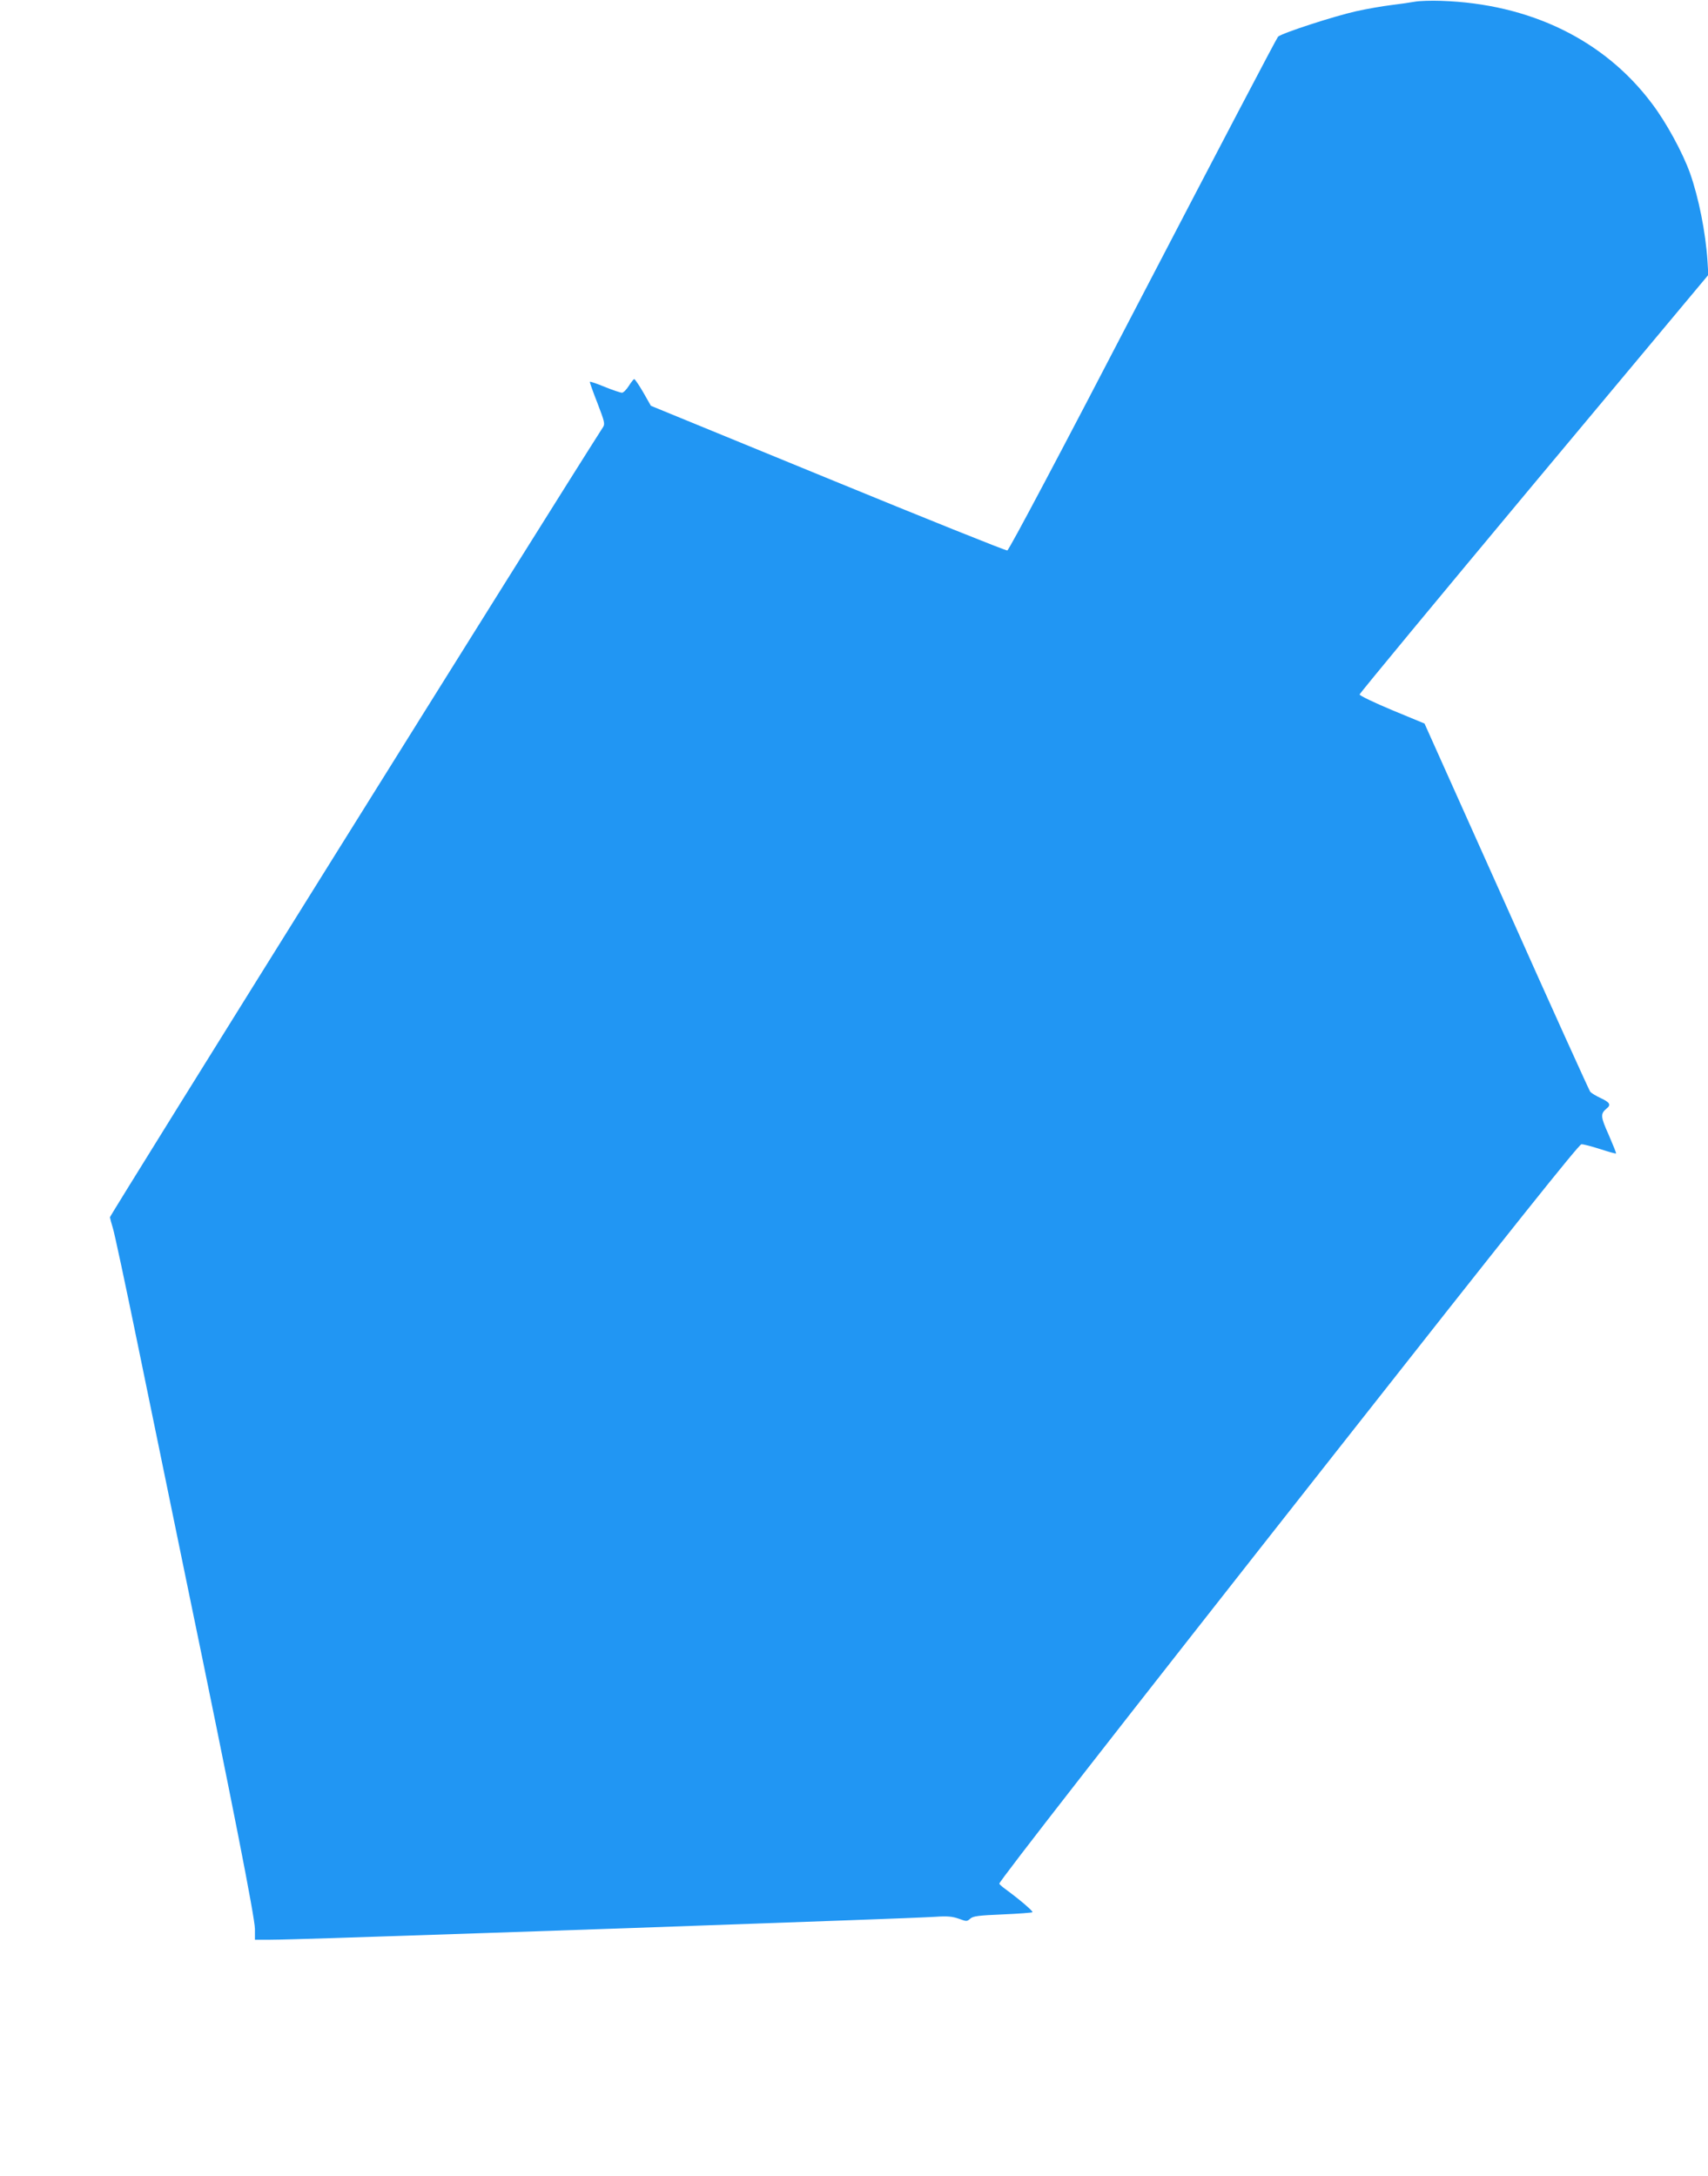
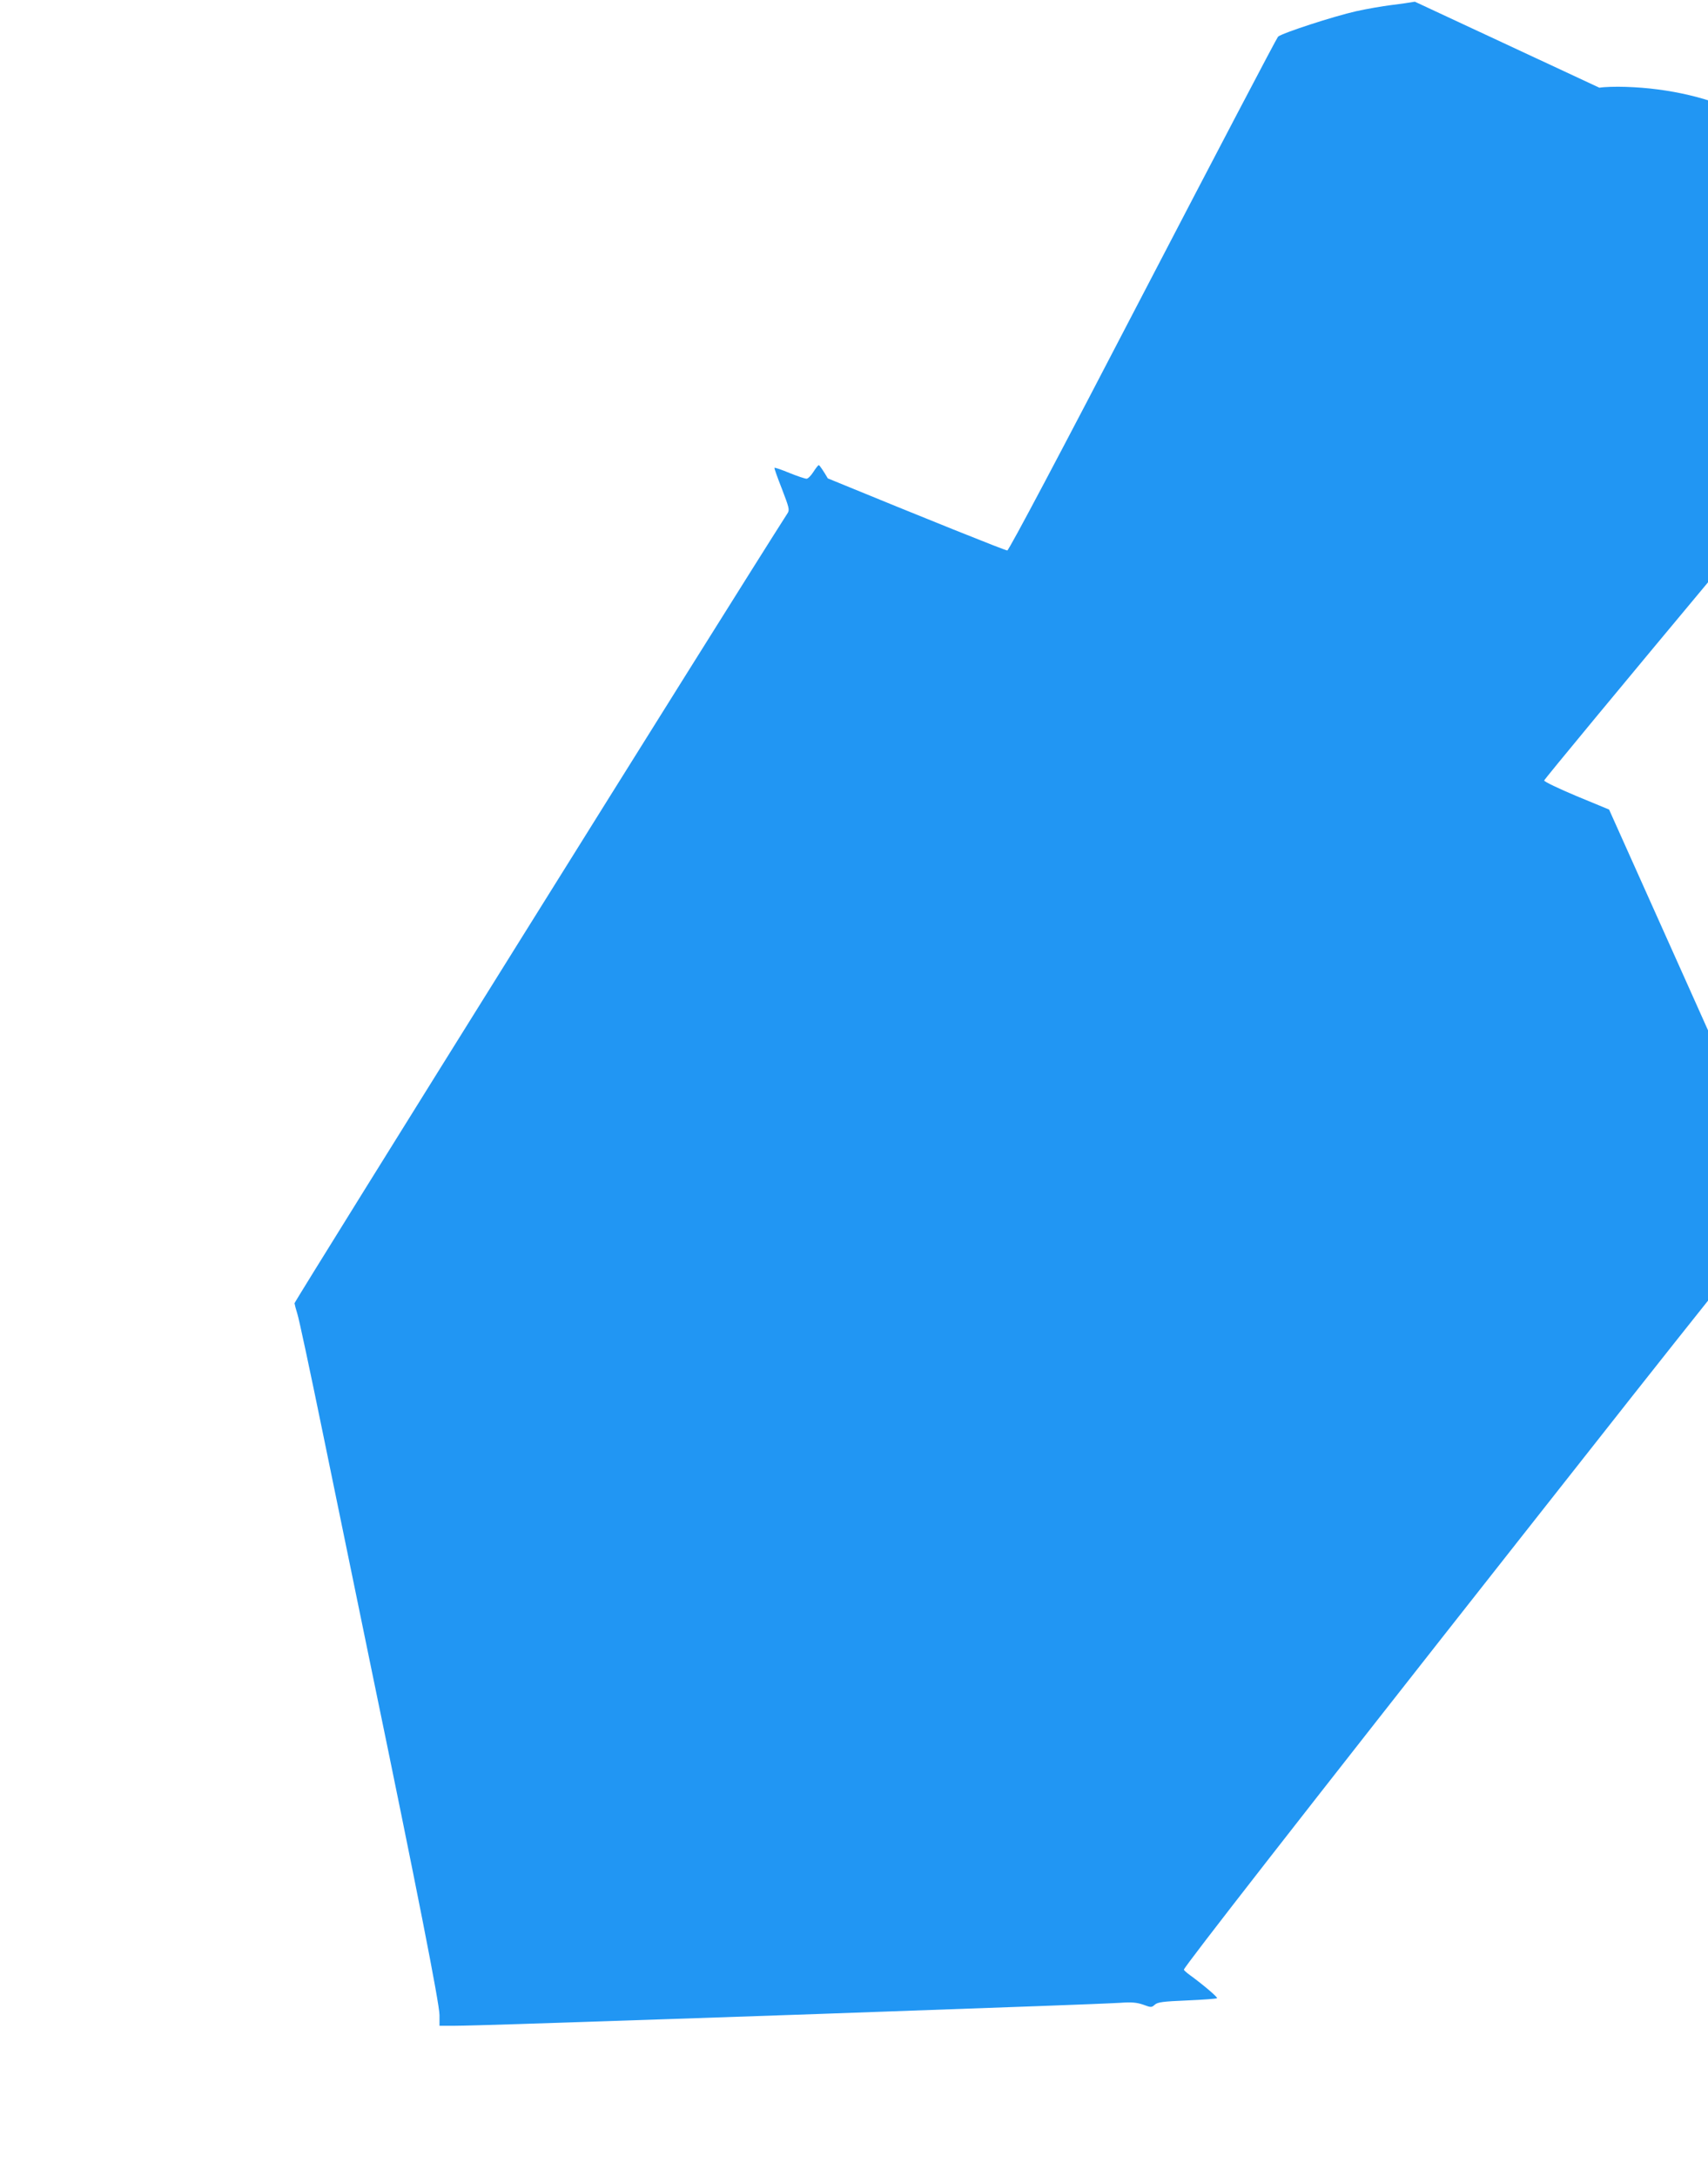
<svg xmlns="http://www.w3.org/2000/svg" version="1.0" width="1005pt" height="1280pt" viewBox="0 0 1005 1280" preserveAspectRatio="xMidYMid meet">
  <g transform="translate(0,1280) scale(0.1,-0.1)" fill="#2196f3" stroke="none">
-     <path d="M8325 12790 c-27 -5 -90 -14 -140 -20 -49 -6 -142 -22 -205 -36 -133 -30 -438 -129 -460 -150 -8 -8 -366 -691 -796 -1517 -481 -926 -787 -1503 -797 -1505 -8 -2 -484 189 -1056 424 l-1041 427 -45 79 c-25 43 -49 78 -53 78 -4 0 -18 -18 -32 -40 -14 -22 -32 -40 -40 -40 -9 0 -54 15 -101 34 -46 19 -86 33 -88 30 -2 -2 18 -58 44 -124 42 -110 46 -123 33 -143 -296 -461 -2902 -4636 -2901 -4647 1 -8 8 -35 16 -60 9 -25 77 -344 152 -710 75 -366 204 -991 286 -1390 267 -1289 399 -1961 399 -2027 l0 -63 88 0 c48 0 218 5 377 10 160 5 567 19 905 30 564 19 1006 34 2135 75 226 8 450 17 499 20 70 5 99 2 137 -11 46 -17 49 -17 68 0 17 15 47 19 190 25 94 4 173 10 176 13 6 5 -77 76 -162 138 -18 13 -33 27 -33 30 0 15 677 884 1983 2542 1030 1309 1428 1807 1442 1807 11 1 60 -12 110 -28 49 -16 92 -28 94 -26 2 2 -18 51 -43 109 -49 109 -50 124 -12 156 27 21 18 36 -34 60 -28 13 -56 30 -63 38 -6 8 -229 499 -493 1091 l-482 1075 -191 79 c-105 44 -191 85 -191 92 0 6 462 564 1026 1240 l1026 1228 -5 81 c-11 170 -52 374 -103 518 -43 120 -140 299 -224 409 -280 374 -718 587 -1240 604 -58 2 -127 0 -155 -5z" />
+     <path d="M8325 12790 c-27 -5 -90 -14 -140 -20 -49 -6 -142 -22 -205 -36 -133 -30 -438 -129 -460 -150 -8 -8 -366 -691 -796 -1517 -481 -926 -787 -1503 -797 -1505 -8 -2 -484 189 -1056 424 c-25 43 -49 78 -53 78 -4 0 -18 -18 -32 -40 -14 -22 -32 -40 -40 -40 -9 0 -54 15 -101 34 -46 19 -86 33 -88 30 -2 -2 18 -58 44 -124 42 -110 46 -123 33 -143 -296 -461 -2902 -4636 -2901 -4647 1 -8 8 -35 16 -60 9 -25 77 -344 152 -710 75 -366 204 -991 286 -1390 267 -1289 399 -1961 399 -2027 l0 -63 88 0 c48 0 218 5 377 10 160 5 567 19 905 30 564 19 1006 34 2135 75 226 8 450 17 499 20 70 5 99 2 137 -11 46 -17 49 -17 68 0 17 15 47 19 190 25 94 4 173 10 176 13 6 5 -77 76 -162 138 -18 13 -33 27 -33 30 0 15 677 884 1983 2542 1030 1309 1428 1807 1442 1807 11 1 60 -12 110 -28 49 -16 92 -28 94 -26 2 2 -18 51 -43 109 -49 109 -50 124 -12 156 27 21 18 36 -34 60 -28 13 -56 30 -63 38 -6 8 -229 499 -493 1091 l-482 1075 -191 79 c-105 44 -191 85 -191 92 0 6 462 564 1026 1240 l1026 1228 -5 81 c-11 170 -52 374 -103 518 -43 120 -140 299 -224 409 -280 374 -718 587 -1240 604 -58 2 -127 0 -155 -5z" />
  </g>
</svg>